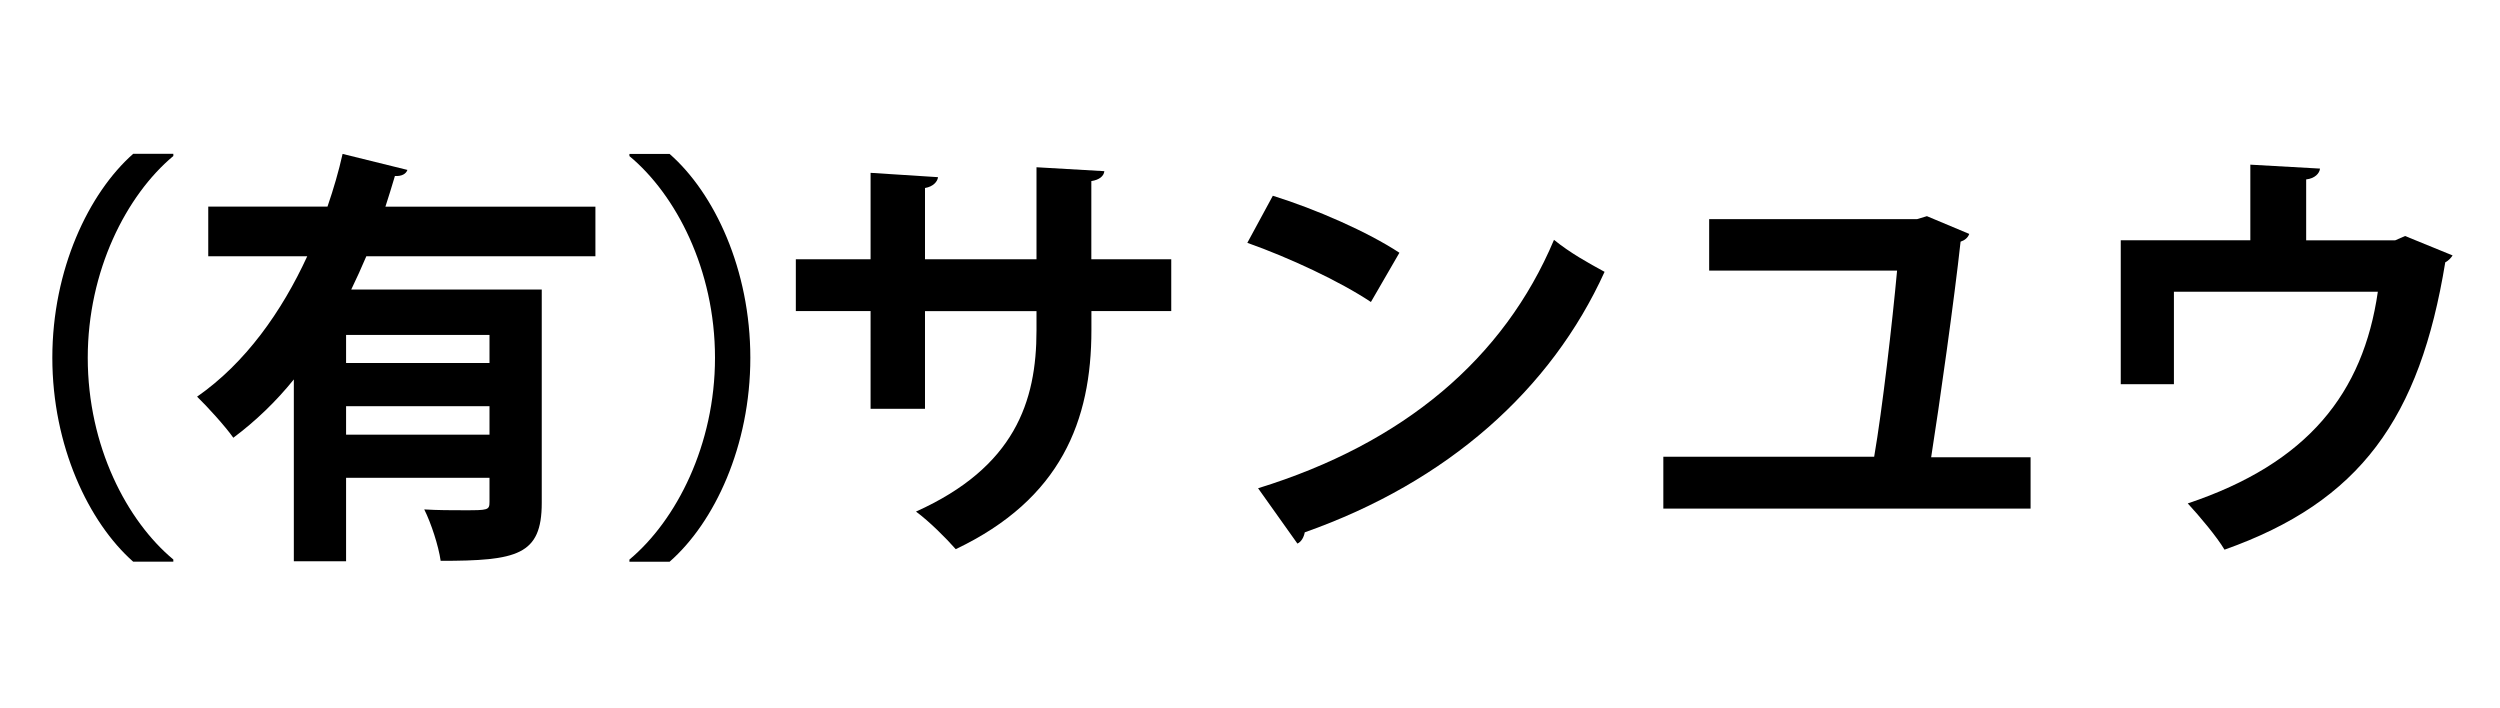
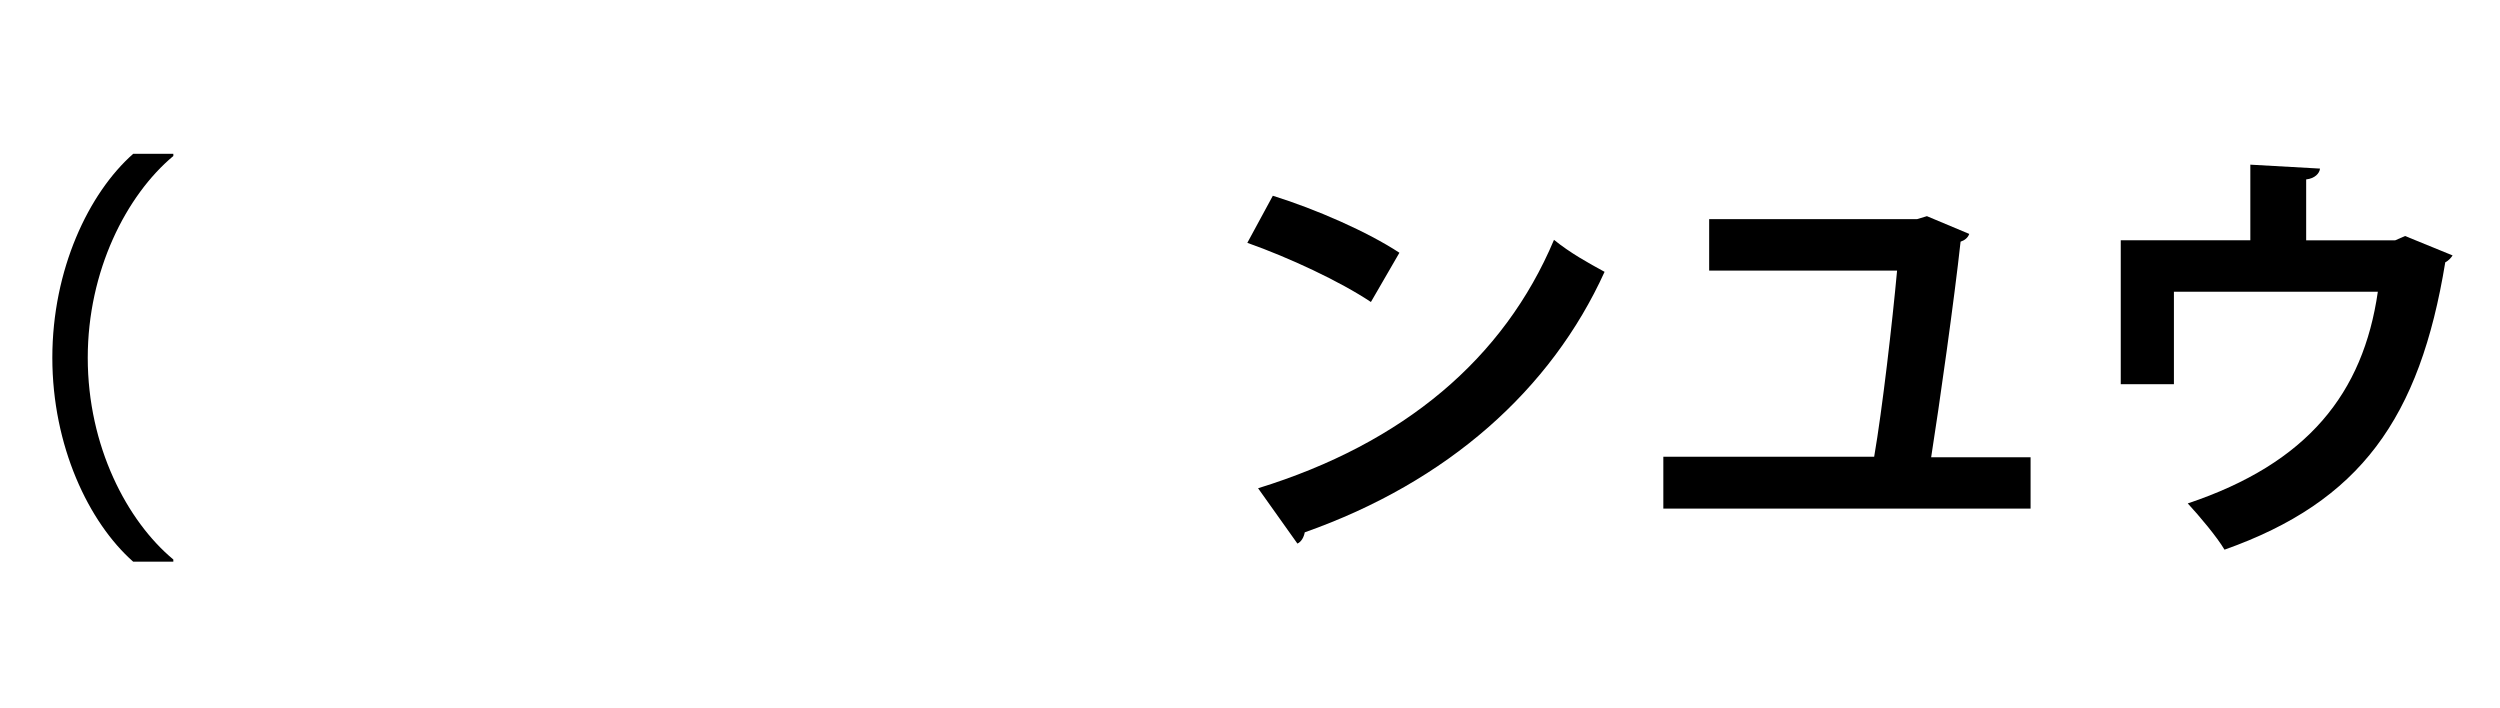
<svg xmlns="http://www.w3.org/2000/svg" version="1.1" id="レイヤー_1" x="0px" y="0px" viewBox="0 0 300 85" style="enable-background:new 0 0 300 85;" xml:space="preserve">
  <path d="M20.8,18.72c-5.65,4.72-10.27,13.79-10.27,24.21c0,10.63,4.72,19.6,10.27,24.21v0.26h-4.82c-5.34-4.72-9.7-13.89-9.7-24.47  c0-10.58,4.36-19.75,9.7-24.47h4.82V18.72z" />
-   <path d="M71.44,30.75H43.96c-0.57,1.35-1.19,2.7-1.81,3.99h22.86v25.61c0,6.27-2.96,6.95-12.13,6.95c-0.26-1.81-1.14-4.51-1.97-6.17  c1.61,0.1,3.37,0.1,4.72,0.1c2.96,0,3.11,0,3.11-1.04v-2.85H41.53v10.01h-6.27V45.53c-2.13,2.64-4.56,4.98-7.26,7  c-0.99-1.4-3.11-3.73-4.35-4.93c5.81-4.04,10.16-10.21,13.22-16.85H24.99v-5.96H39.3c0.73-2.13,1.35-4.25,1.81-6.32l7.78,1.92  c-0.16,0.47-0.67,0.78-1.5,0.73c-0.36,1.19-0.73,2.44-1.14,3.68h25.2V30.75z M58.74,43.56v-3.37H41.53v3.37H58.74z M41.53,52.16  h17.21v-3.42H41.53V52.16z" />
-   <path d="M75.53,67.15c5.65-4.72,10.27-13.79,10.27-24.21c0-10.63-4.72-19.6-10.27-24.21v-0.26h4.82c5.39,4.72,9.69,13.89,9.69,24.47  c0,10.58-4.3,19.75-9.69,24.47h-4.82V67.15z" />
-   <path d="M140.56,37.33h-9.59v2.28c0,10.84-3.63,20.27-16.28,26.29c-1.19-1.35-3.16-3.32-4.77-4.51  c11.87-5.34,14.46-13.22,14.46-21.72v-2.33h-13.38v11.72h-6.53V37.33H95.5v-6.22h8.97V20.74l8.09,0.52  c-0.05,0.52-0.57,1.14-1.56,1.3v8.55h13.38V20.07l8.14,0.47c-0.05,0.57-0.57,1.04-1.56,1.19v9.38h9.59V37.33z" />
  <path d="M152.74,23.49c5.18,1.61,11.41,4.35,15.19,6.84l-3.42,5.91c-3.73-2.49-9.85-5.34-14.83-7.1L152.74,23.49z M150.97,58.59  c17.47-5.39,29.5-15.55,35.51-29.81c1.92,1.56,4.15,2.8,6.07,3.84c-6.43,14.15-18.82,25.2-35.98,31.26  c-0.1,0.57-0.41,1.14-0.88,1.35L150.97,58.59z" />
  <path d="M243.67,54.86v6.17H199.6v-6.22h25.3c0.99-5.75,2.18-16.12,2.75-22.34h-22.55v-6.17h24.94l1.19-0.36l5.08,2.13  c-0.16,0.47-0.57,0.78-1.04,0.93c-0.73,6.74-2.54,19.6-3.53,25.87H243.67z" />
  <path d="M270.05,19.76l8.35,0.47c-0.05,0.57-0.62,1.19-1.66,1.3v7.31h10.68l1.19-0.52l5.7,2.33c-0.16,0.26-0.47,0.62-0.88,0.83  c-3.06,18.72-10.21,28.72-26.49,34.48c-0.88-1.5-3.01-4.04-4.41-5.55c14.41-4.82,21.05-13.22,22.81-25.4h-24.47V46.1h-6.38V28.83  h15.55V19.76z" />
</svg>